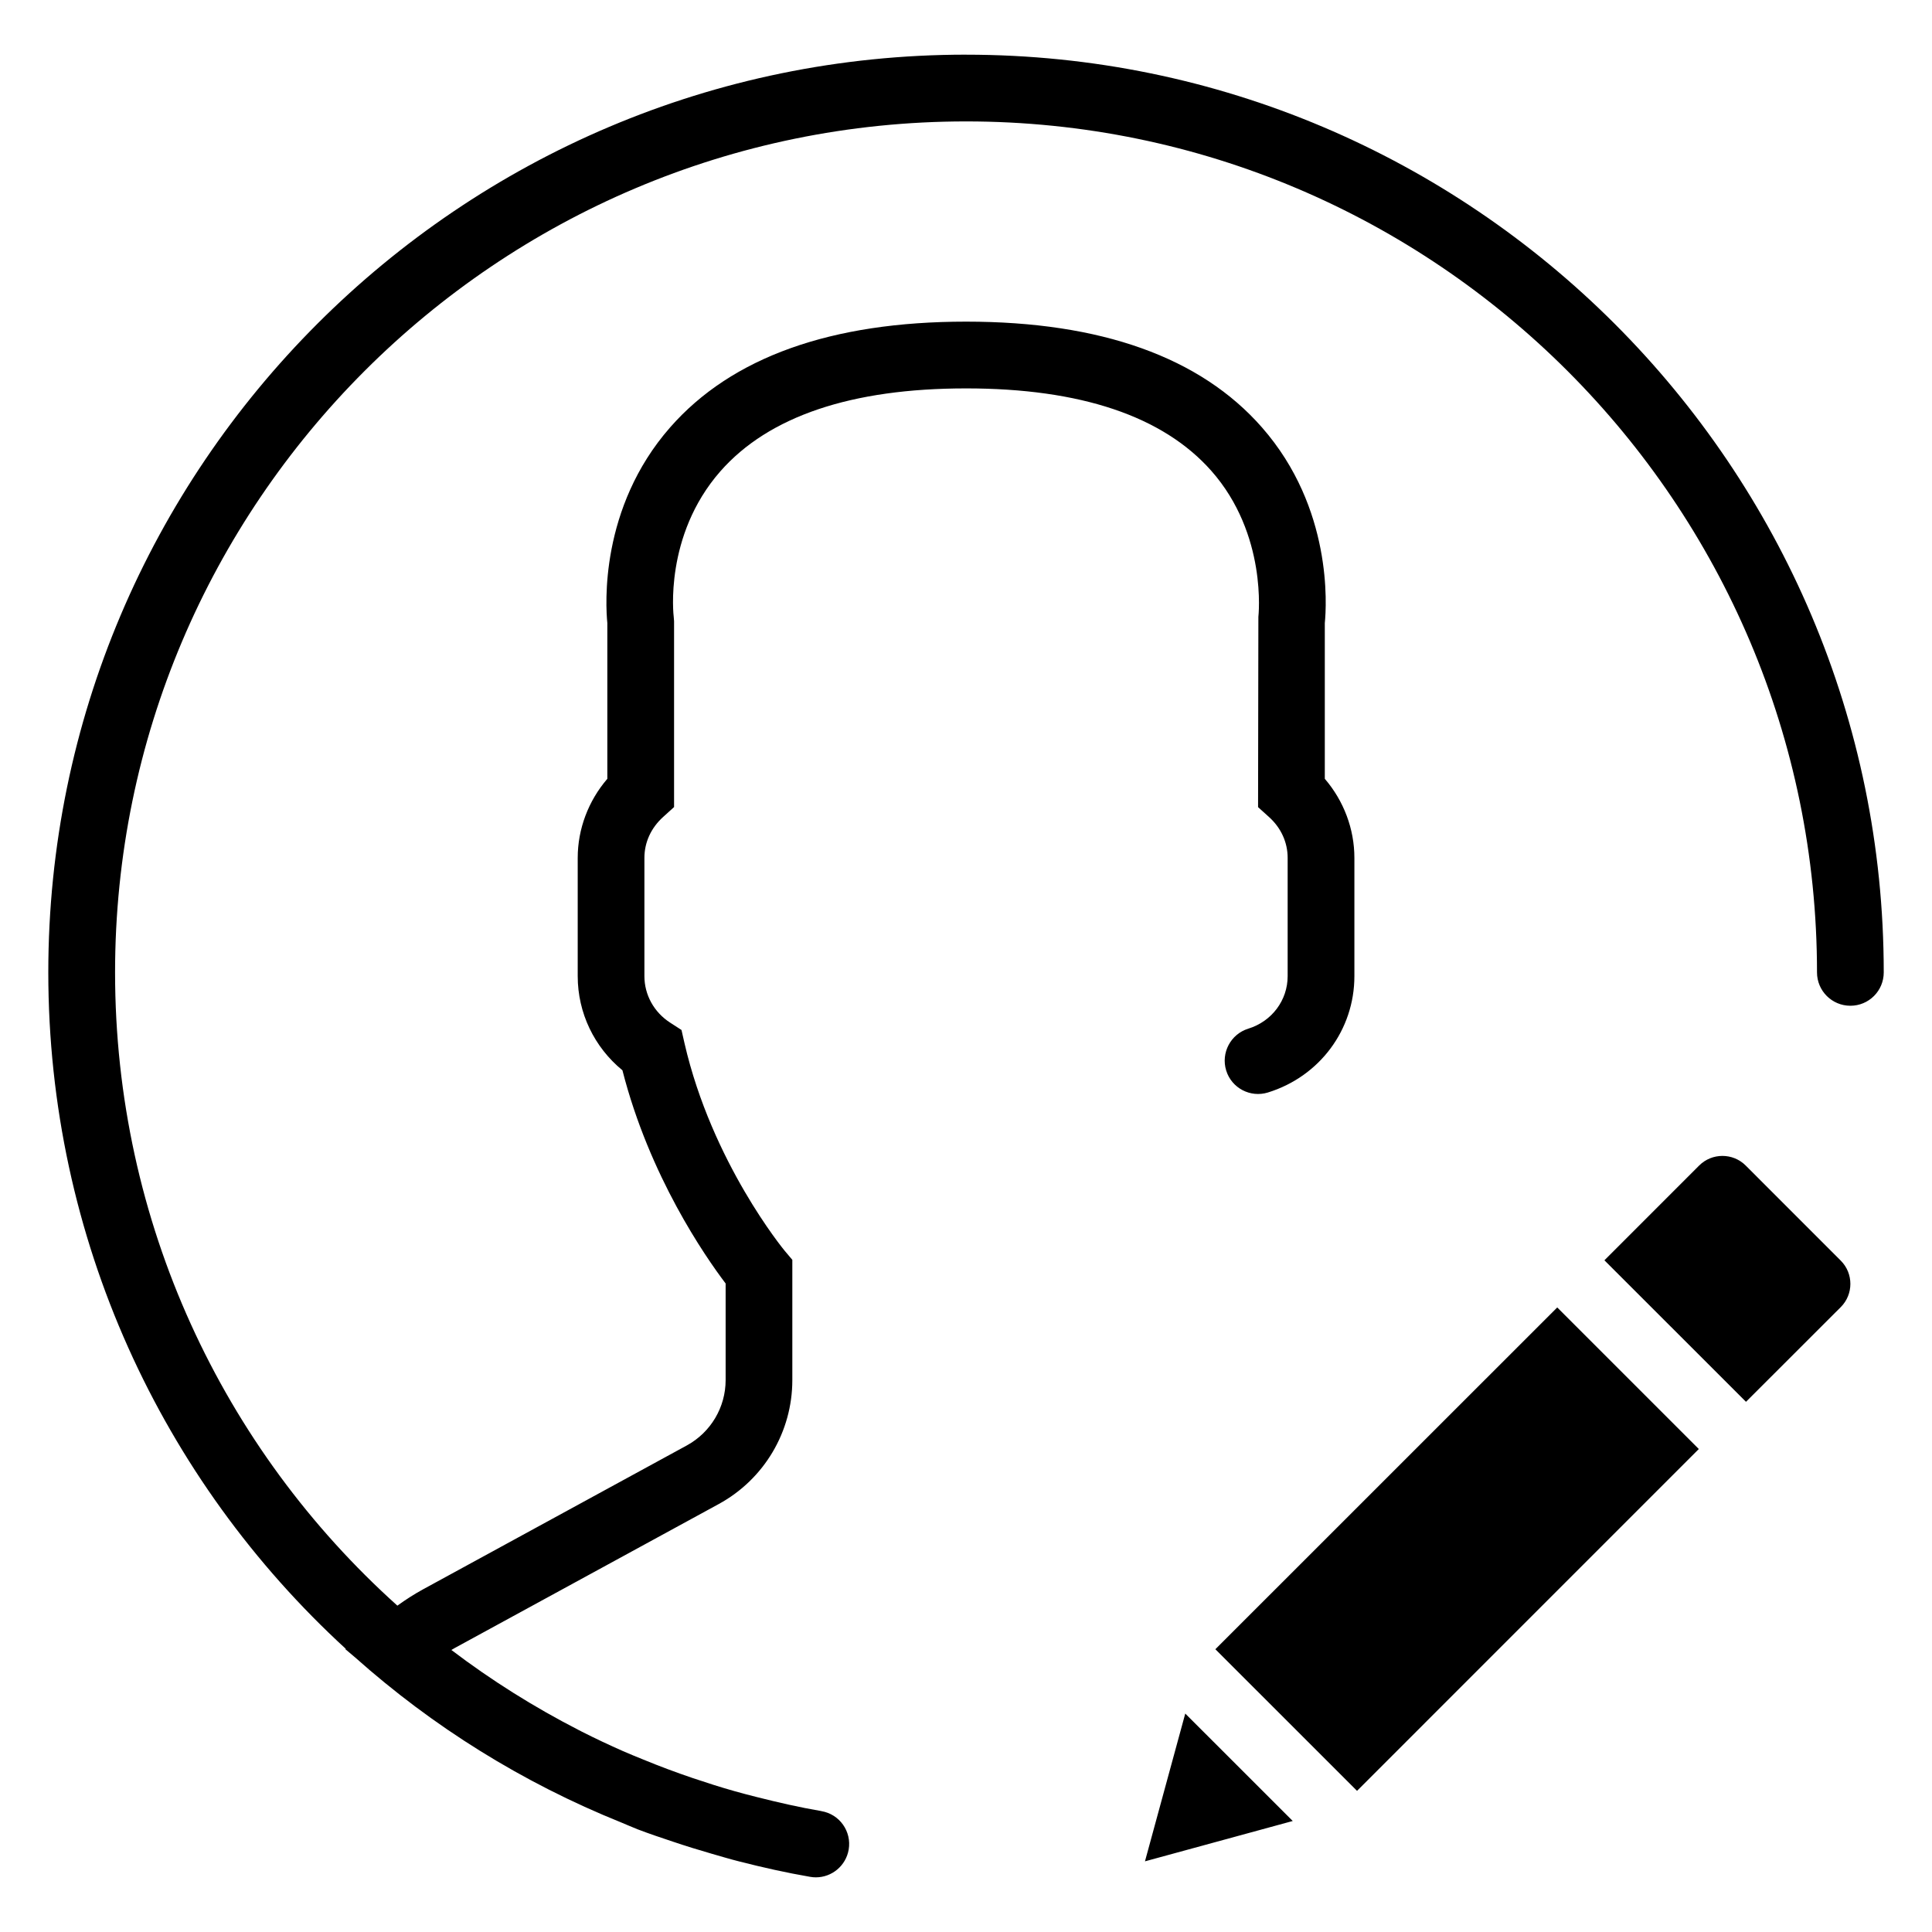
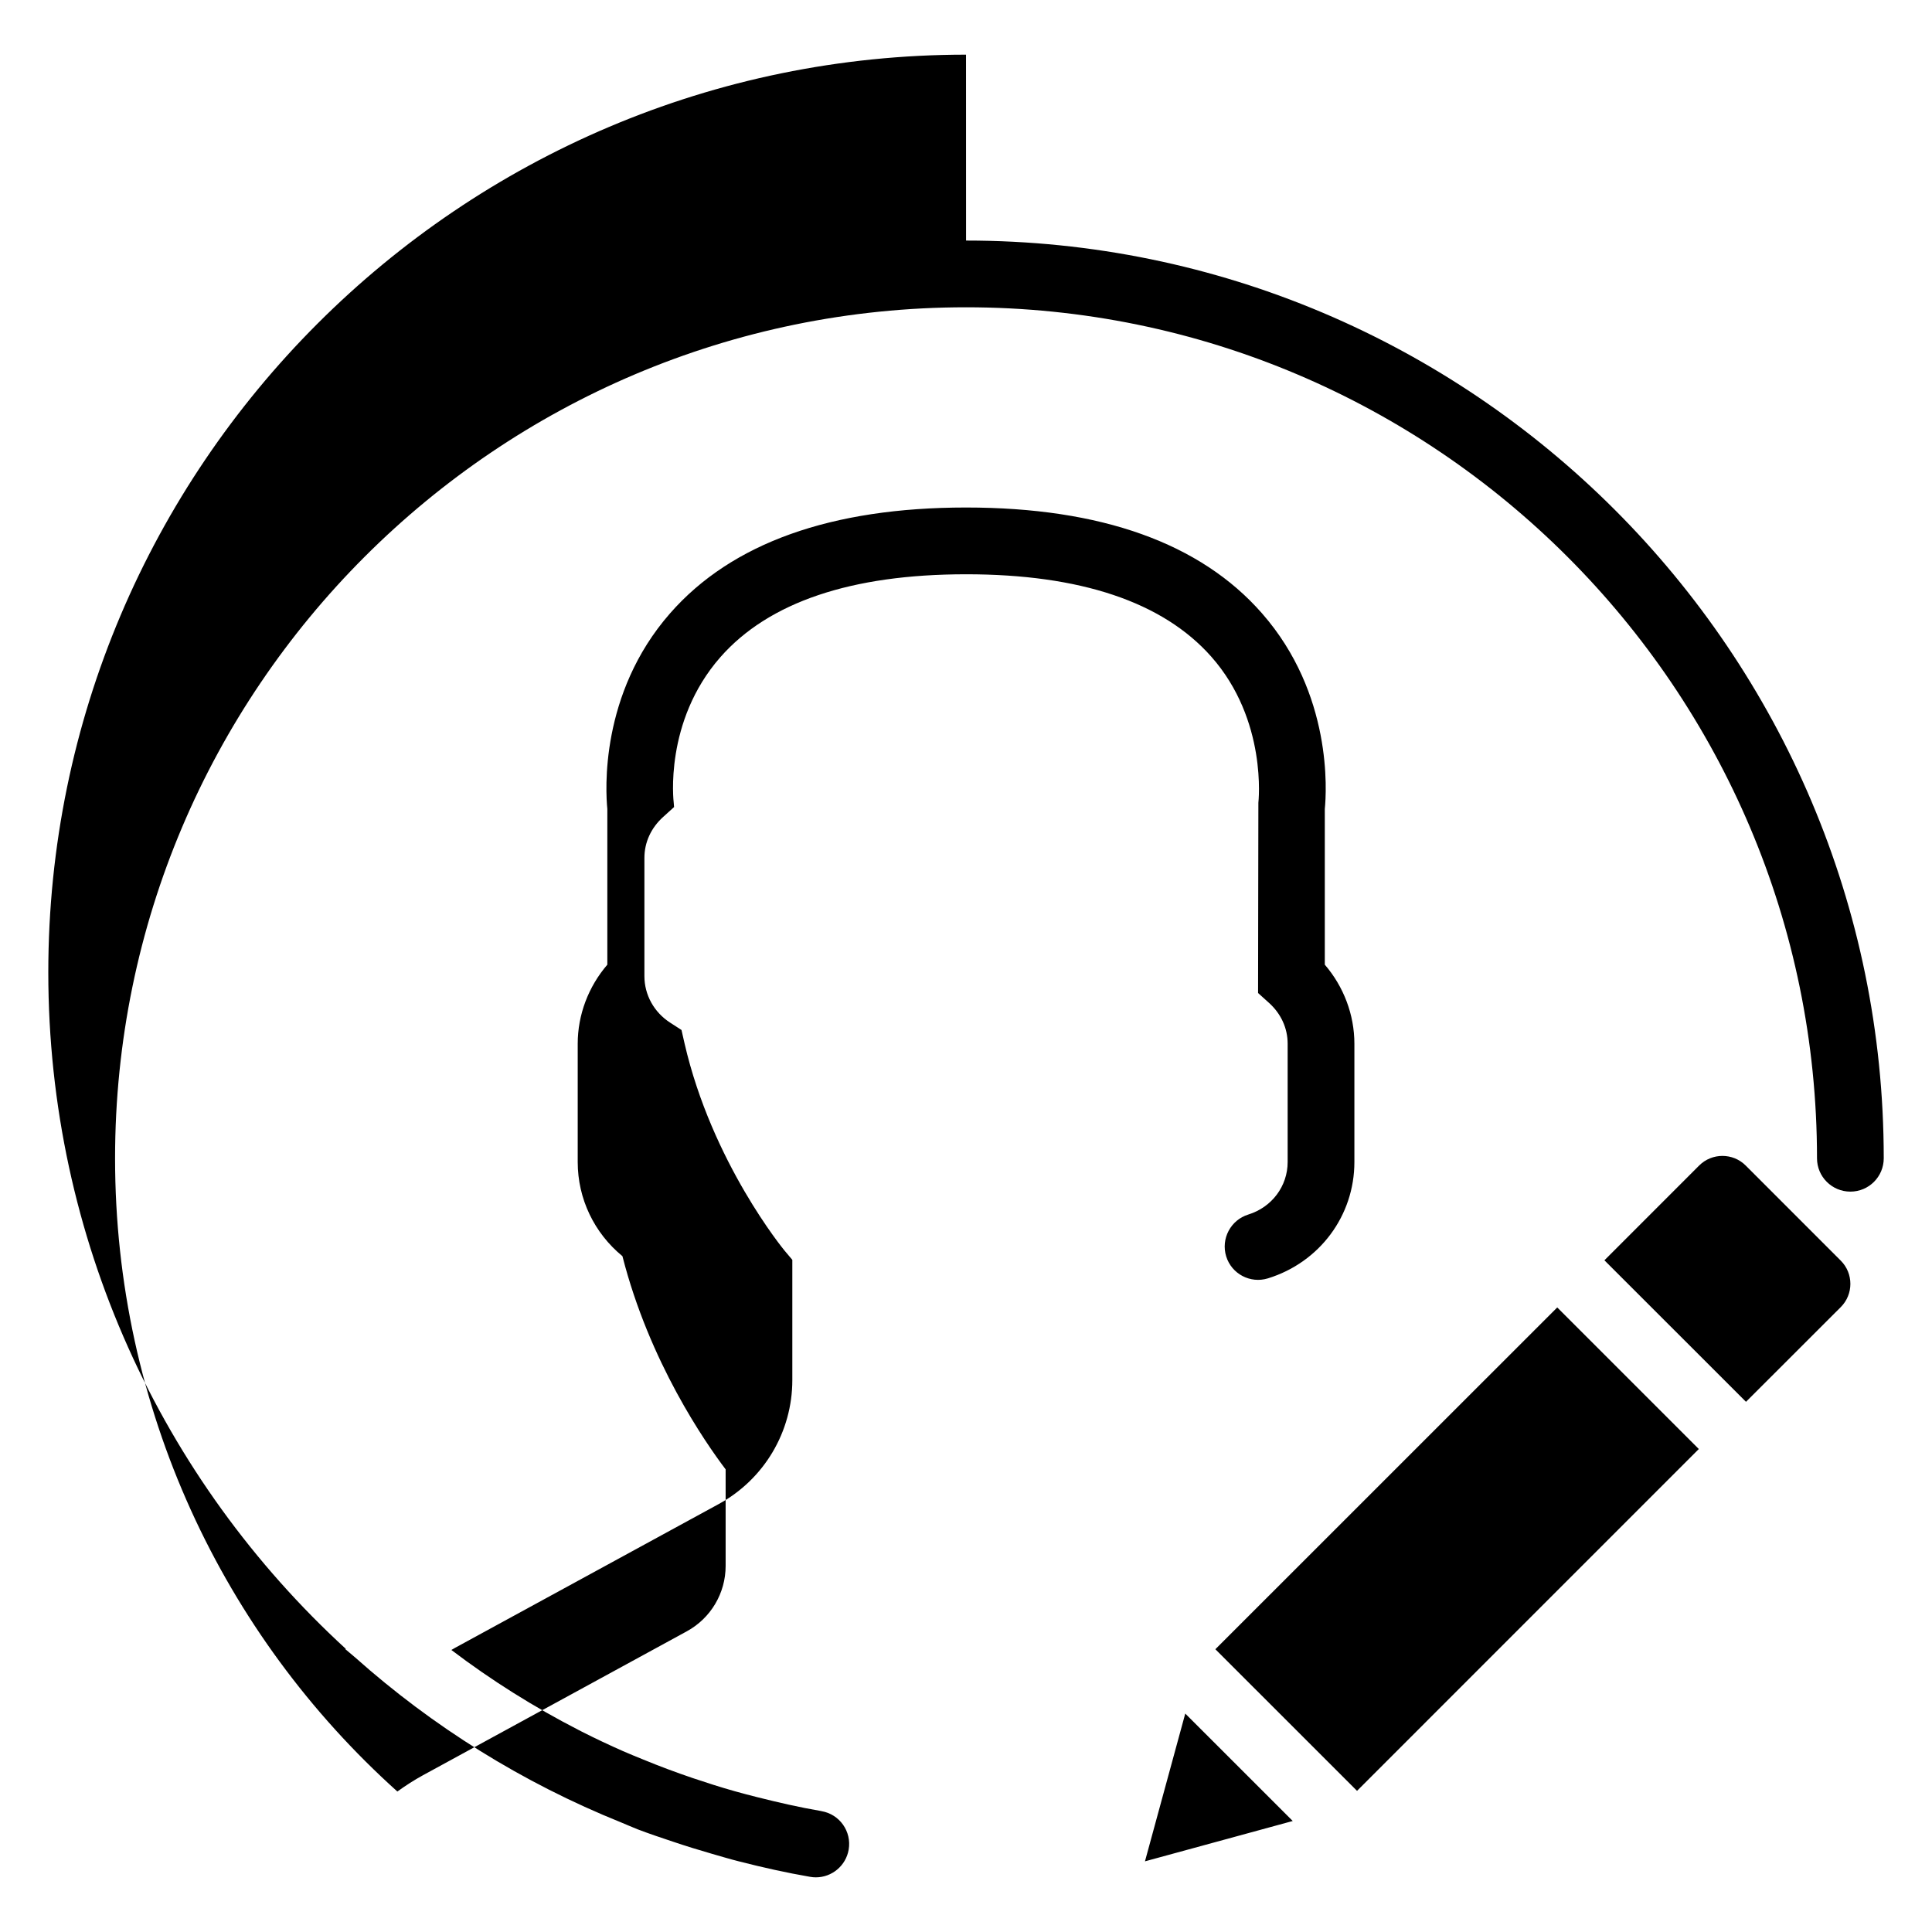
<svg xmlns="http://www.w3.org/2000/svg" width="1200pt" height="1200pt" viewBox="0 0 1200 1200">
-   <path d="m600.01 33.949c-314.32 0-570.01 255.72-570.01 570.01 0 165.35 70.488 315.37 184.78 420.17l-0.285 0.191 6.133 5.18c48.148 42.906 103.82 77.742 165.23 102.47 3.441 1.41 6.848 2.949 10.309 4.297 7.215 2.758 14.547 5.195 21.906 7.66 7.938 2.676 15.945 5.148 24.008 7.469 5.699 1.637 11.371 3.348 17.137 4.797 14.531 3.711 29.184 6.996 44.004 9.547 1.18 0.207 2.348 0.309 3.508 0.309 9.93 0 18.664-7.137 20.402-17.23 1.926-11.277-5.621-21.98-16.922-23.887-0.043 0-0.078-0.047-0.117-0.047-13.598-2.32-26.906-5.394-40.066-8.711-4.582-1.16-9.16-2.344-13.699-3.629-8.852-2.488-17.531-5.285-26.156-8.184-10.324-3.504-20.516-7.309-30.57-11.453-4.207-1.719-8.43-3.402-12.574-5.227-8.582-3.793-17.09-7.777-25.461-12.027-0.766-0.395-1.5-0.797-2.266-1.168-27.609-14.18-54.07-30.758-78.941-49.66 0.746-0.434 1.445-0.852 2.172-1.266l163.92-89.395c28.168-15.379 45.676-44.855 45.676-76.961v-74.695l-4.82-5.727c-0.406-0.504-45.098-54.625-62.16-128.86l-1.859-8.184-7.094-4.586c-9.969-6.445-15.941-17.223-15.941-28.852v-73.477c0-9.637 4.133-18.605 11.574-25.344l6.848-6.203v-115.45l-0.215-2.695c-0.062-0.496-6.164-50.348 28.945-90.371 30.012-34.18 81.352-51.523 152.63-51.523 70.992 0 122.22 17.207 152.26 51.117 35.07 39.609 29.348 90.387 29.305 90.801l-0.191 118.17 6.824 6.156c7.441 6.715 11.551 15.707 11.551 25.344v73.477c0 15.008-9.828 28.102-24.461 32.621-10.922 3.379-17.078 15.02-13.723 25.965 3.359 10.922 14.973 17.051 25.918 13.676 32.129-9.93 53.719-38.949 53.719-72.258v-73.477c0-17.949-6.602-35.41-18.375-49.109v-96.719c1.078-10.777 4.902-71.438-39.016-121.51-38.18-43.609-100.02-65.723-183.8-65.723-83.781 0-145.6 22.082-183.8 65.672-43.922 50.078-40.094 110.8-39.016 121.54v96.742c-11.773 13.699-18.398 31.16-18.398 49.109v73.477c0 22.82 10.262 44.102 27.777 58.465 16.789 65.77 51.328 115.55 64.098 132.42v59.992c0 16.914-9.242 32.469-24.102 40.594l-163.87 89.395c-5.348 2.922-10.633 6.305-15.918 10.117-108.36-97.332-175.34-238.05-175.34-393.32 0-291.45 237.11-528.56 528.56-528.56 291.45 0 528.54 237.11 528.54 528.56 0 11.461 9.297 20.715 20.738 20.715 11.441 0 20.715-9.25 20.715-20.715 0-314.29-255.67-570.01-569.99-570.01zm469.81 684.01c-5.231 0-10.473 2-14.461 5.988l-58.824 58.848 87.938 87.891 58.871-58.824c7.961-7.961 7.938-20.914 0-28.852l-59.086-59.109c-3.981-3.969-9.207-5.941-14.438-5.941zm-102.59 94.121-212.34 212.29 87.988 87.961 212.29-212.32-87.938-87.938zm-231.04 252.24-25.031 91.789 91.789-25.055-66.758-66.73z" />
+   <path d="m600.01 33.949c-314.32 0-570.01 255.72-570.01 570.01 0 165.35 70.488 315.37 184.78 420.17l-0.285 0.191 6.133 5.18c48.148 42.906 103.82 77.742 165.23 102.47 3.441 1.41 6.848 2.949 10.309 4.297 7.215 2.758 14.547 5.195 21.906 7.66 7.938 2.676 15.945 5.148 24.008 7.469 5.699 1.637 11.371 3.348 17.137 4.797 14.531 3.711 29.184 6.996 44.004 9.547 1.18 0.207 2.348 0.309 3.508 0.309 9.93 0 18.664-7.137 20.402-17.23 1.926-11.277-5.621-21.98-16.922-23.887-0.043 0-0.078-0.047-0.117-0.047-13.598-2.32-26.906-5.394-40.066-8.711-4.582-1.16-9.16-2.344-13.699-3.629-8.852-2.488-17.531-5.285-26.156-8.184-10.324-3.504-20.516-7.309-30.57-11.453-4.207-1.719-8.43-3.402-12.574-5.227-8.582-3.793-17.09-7.777-25.461-12.027-0.766-0.395-1.5-0.797-2.266-1.168-27.609-14.18-54.07-30.758-78.941-49.66 0.746-0.434 1.445-0.852 2.172-1.266l163.92-89.395c28.168-15.379 45.676-44.855 45.676-76.961v-74.695l-4.82-5.727c-0.406-0.504-45.098-54.625-62.16-128.86l-1.859-8.184-7.094-4.586c-9.969-6.445-15.941-17.223-15.941-28.852v-73.477c0-9.637 4.133-18.605 11.574-25.344l6.848-6.203l-0.215-2.695c-0.062-0.496-6.164-50.348 28.945-90.371 30.012-34.18 81.352-51.523 152.63-51.523 70.992 0 122.22 17.207 152.26 51.117 35.07 39.609 29.348 90.387 29.305 90.801l-0.191 118.17 6.824 6.156c7.441 6.715 11.551 15.707 11.551 25.344v73.477c0 15.008-9.828 28.102-24.461 32.621-10.922 3.379-17.078 15.02-13.723 25.965 3.359 10.922 14.973 17.051 25.918 13.676 32.129-9.93 53.719-38.949 53.719-72.258v-73.477c0-17.949-6.602-35.41-18.375-49.109v-96.719c1.078-10.777 4.902-71.438-39.016-121.51-38.18-43.609-100.02-65.723-183.8-65.723-83.781 0-145.6 22.082-183.8 65.672-43.922 50.078-40.094 110.8-39.016 121.54v96.742c-11.773 13.699-18.398 31.16-18.398 49.109v73.477c0 22.82 10.262 44.102 27.777 58.465 16.789 65.77 51.328 115.55 64.098 132.42v59.992c0 16.914-9.242 32.469-24.102 40.594l-163.87 89.395c-5.348 2.922-10.633 6.305-15.918 10.117-108.36-97.332-175.34-238.05-175.34-393.32 0-291.45 237.11-528.56 528.56-528.56 291.45 0 528.54 237.11 528.54 528.56 0 11.461 9.297 20.715 20.738 20.715 11.441 0 20.715-9.25 20.715-20.715 0-314.29-255.67-570.01-569.99-570.01zm469.81 684.01c-5.231 0-10.473 2-14.461 5.988l-58.824 58.848 87.938 87.891 58.871-58.824c7.961-7.961 7.938-20.914 0-28.852l-59.086-59.109c-3.981-3.969-9.207-5.941-14.438-5.941zm-102.59 94.121-212.34 212.29 87.988 87.961 212.29-212.32-87.938-87.938zm-231.04 252.24-25.031 91.789 91.789-25.055-66.758-66.73z" />
</svg>